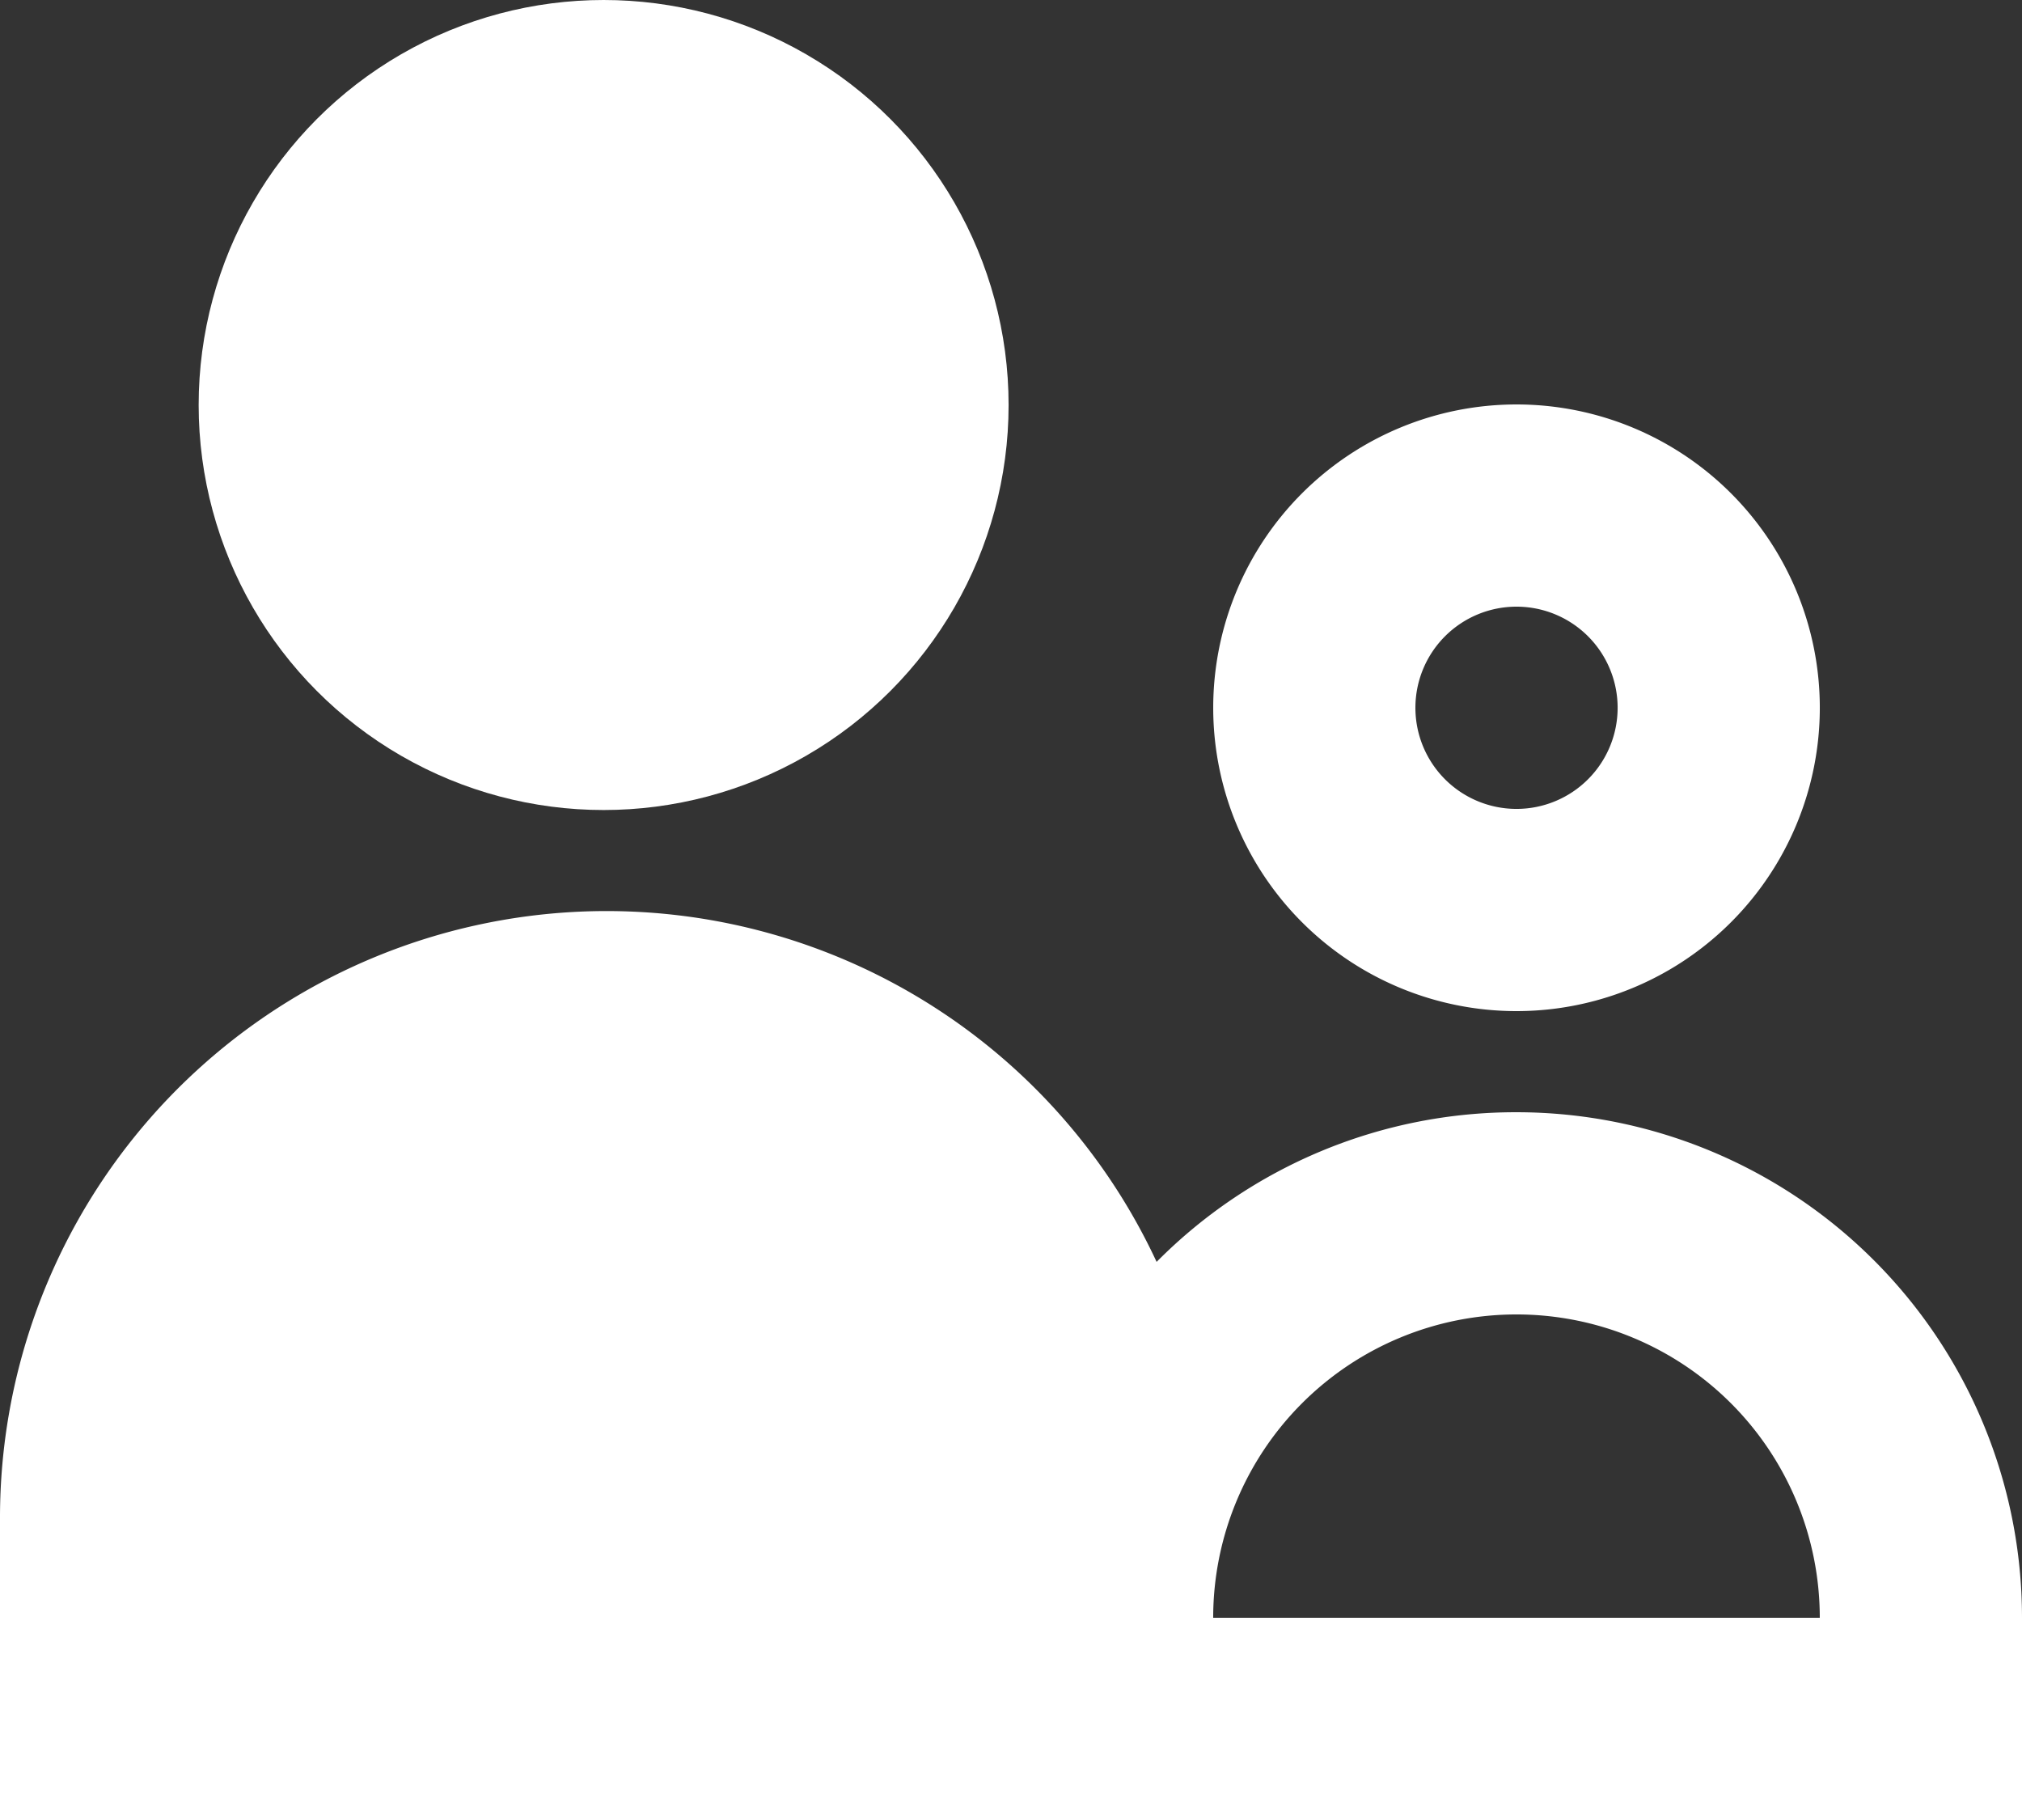
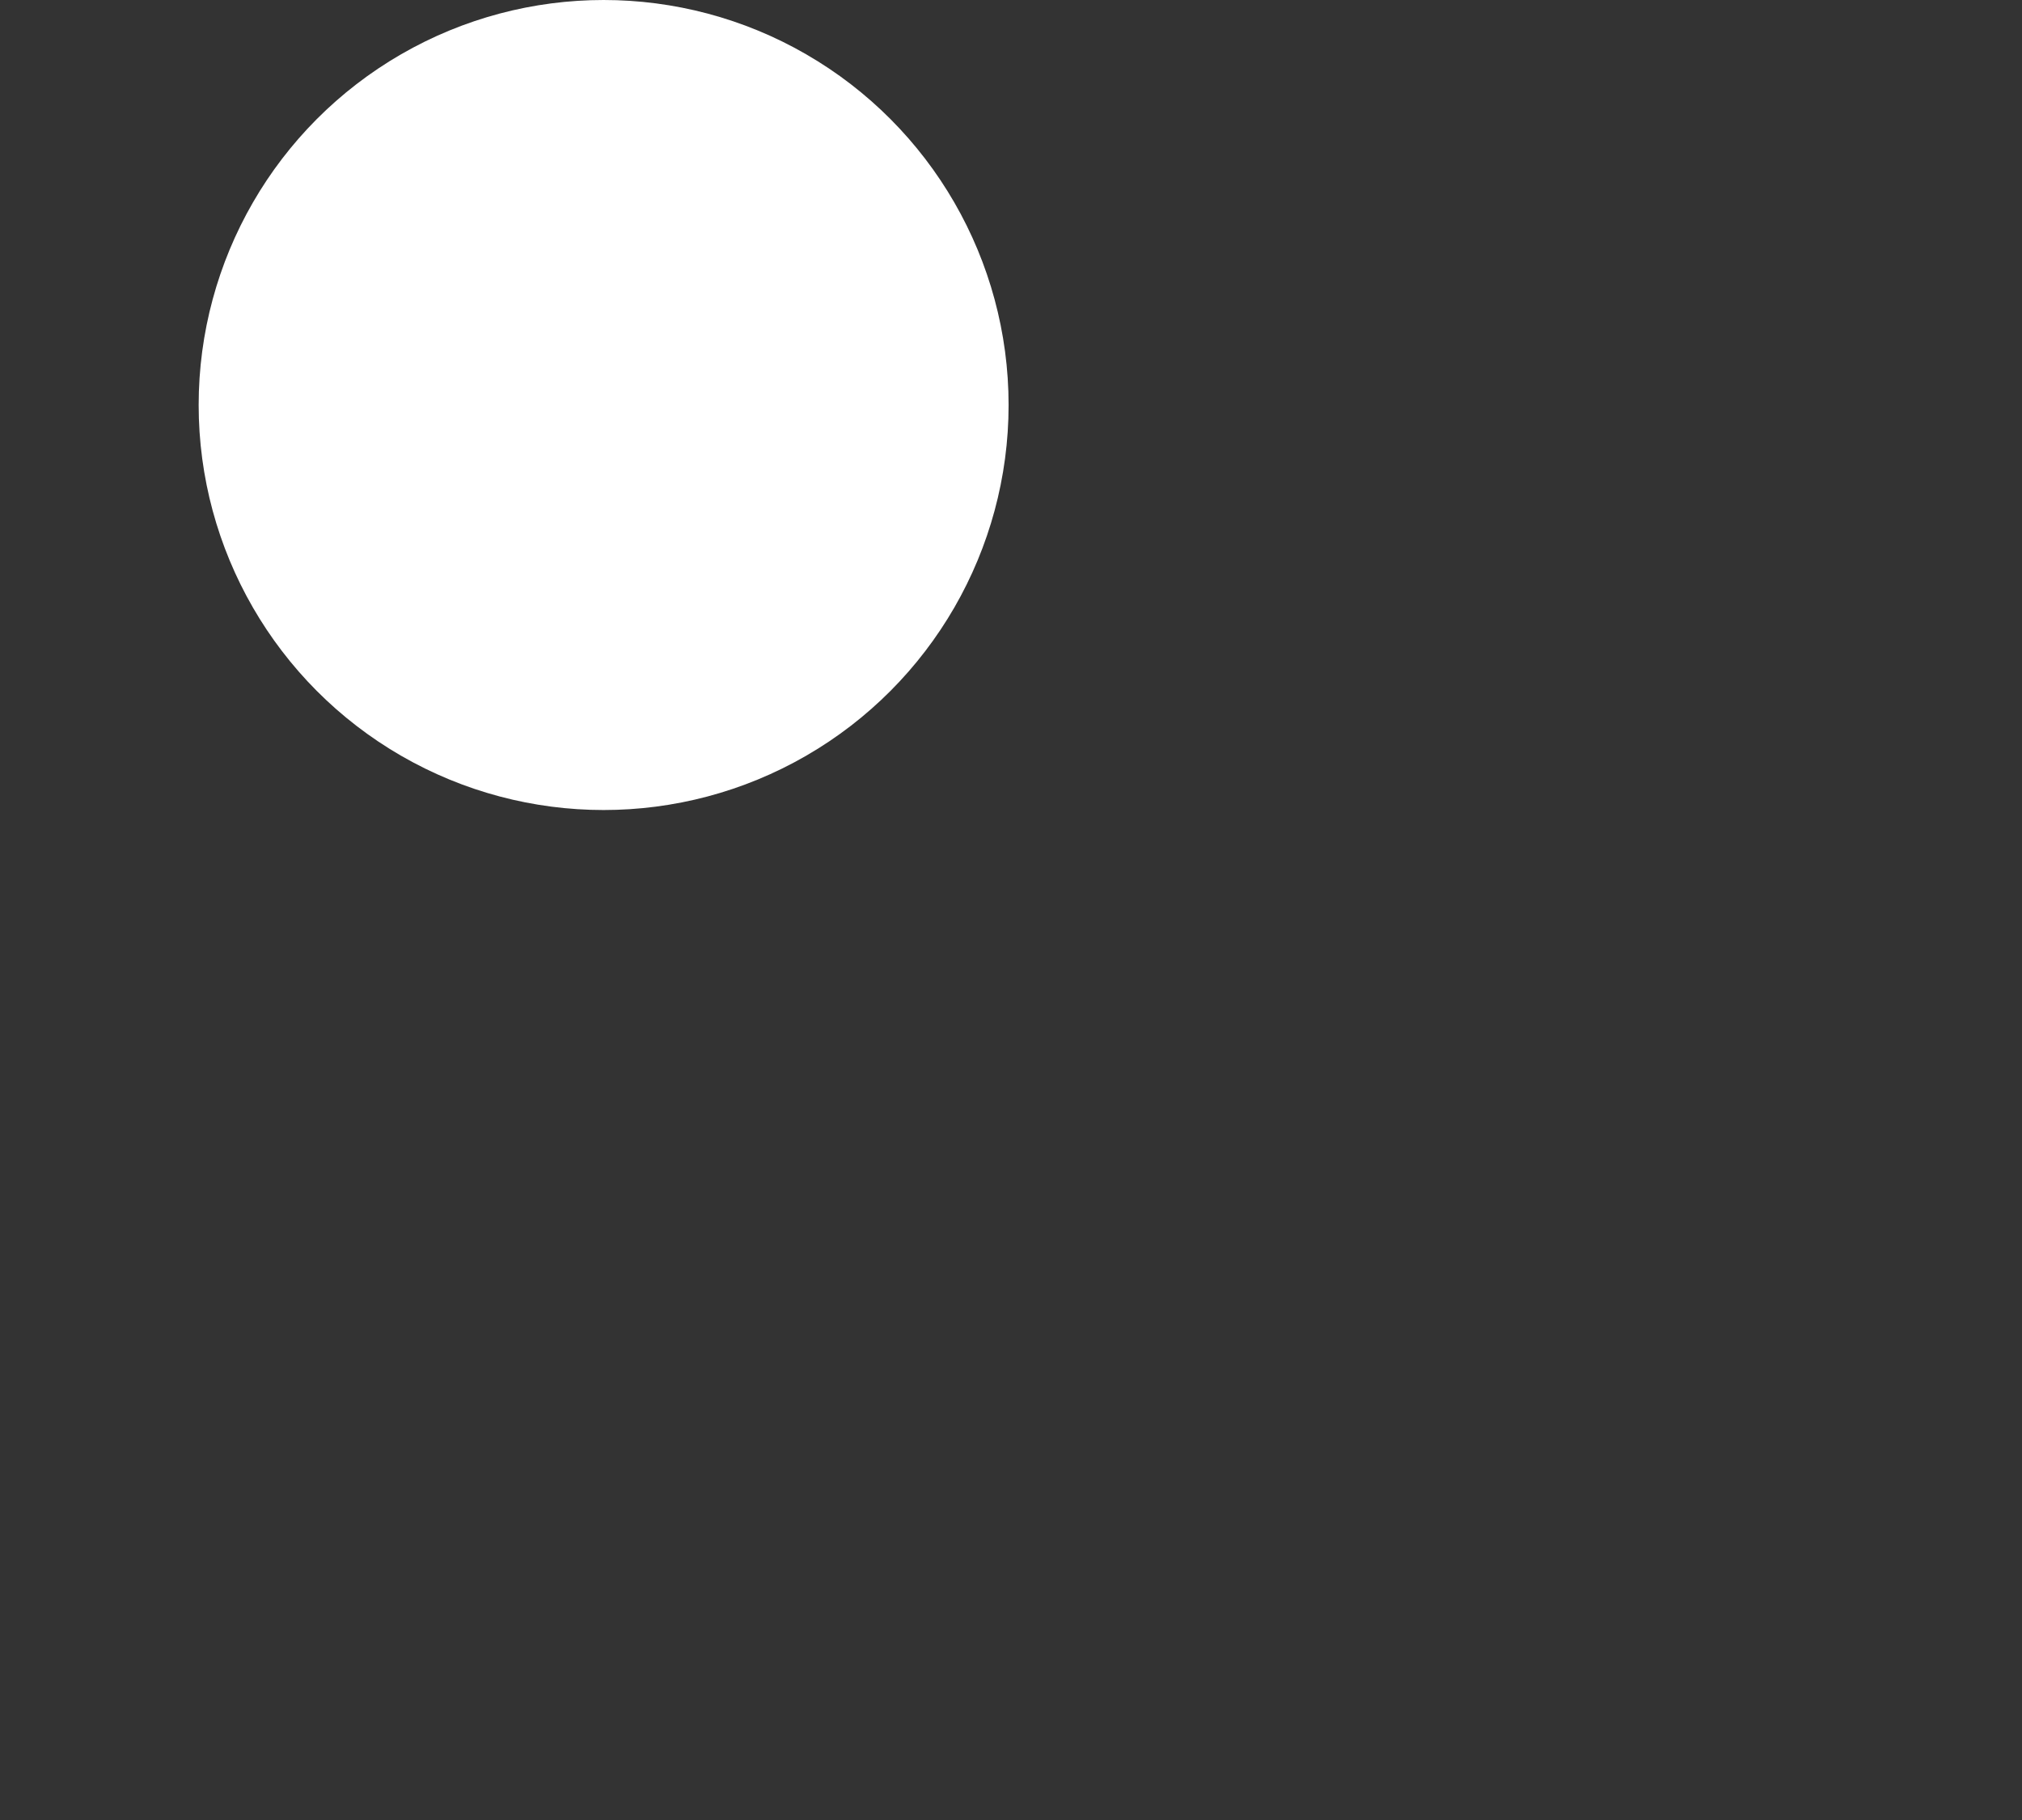
<svg xmlns="http://www.w3.org/2000/svg" width="64.754" height="58.279" viewBox="0 0 64.754 58.279">
  <rect x="0" y="0" width="64.754" height="58.279" fill="#333333" stroke="none" />
  <g transform="translate(0)">
-     <path d="M60.279,16.713a9.713,9.713,0,1,0-9.713,9.713A9.713,9.713,0,0,0,60.279,16.713Zm-12.951,0a3.238,3.238,0,1,1,3.238,3.238A3.238,3.238,0,0,1,47.328,16.713Zm3.238,12.951a16.188,16.188,0,0,0-11.526,4.792A19.426,19.426,0,0,0,2,42.615v9.713H66.754V45.852A16.189,16.189,0,0,0,50.565,29.664ZM40.852,45.852a9.713,9.713,0,1,1,19.426,0Z" transform="translate(-2 5.951)" fill="#fff" />
    <ellipse cx="12.969" cy="12.969" rx="12.969" ry="12.969" transform="translate(6.362 0)" fill="#fff" />
  </g>
</svg>